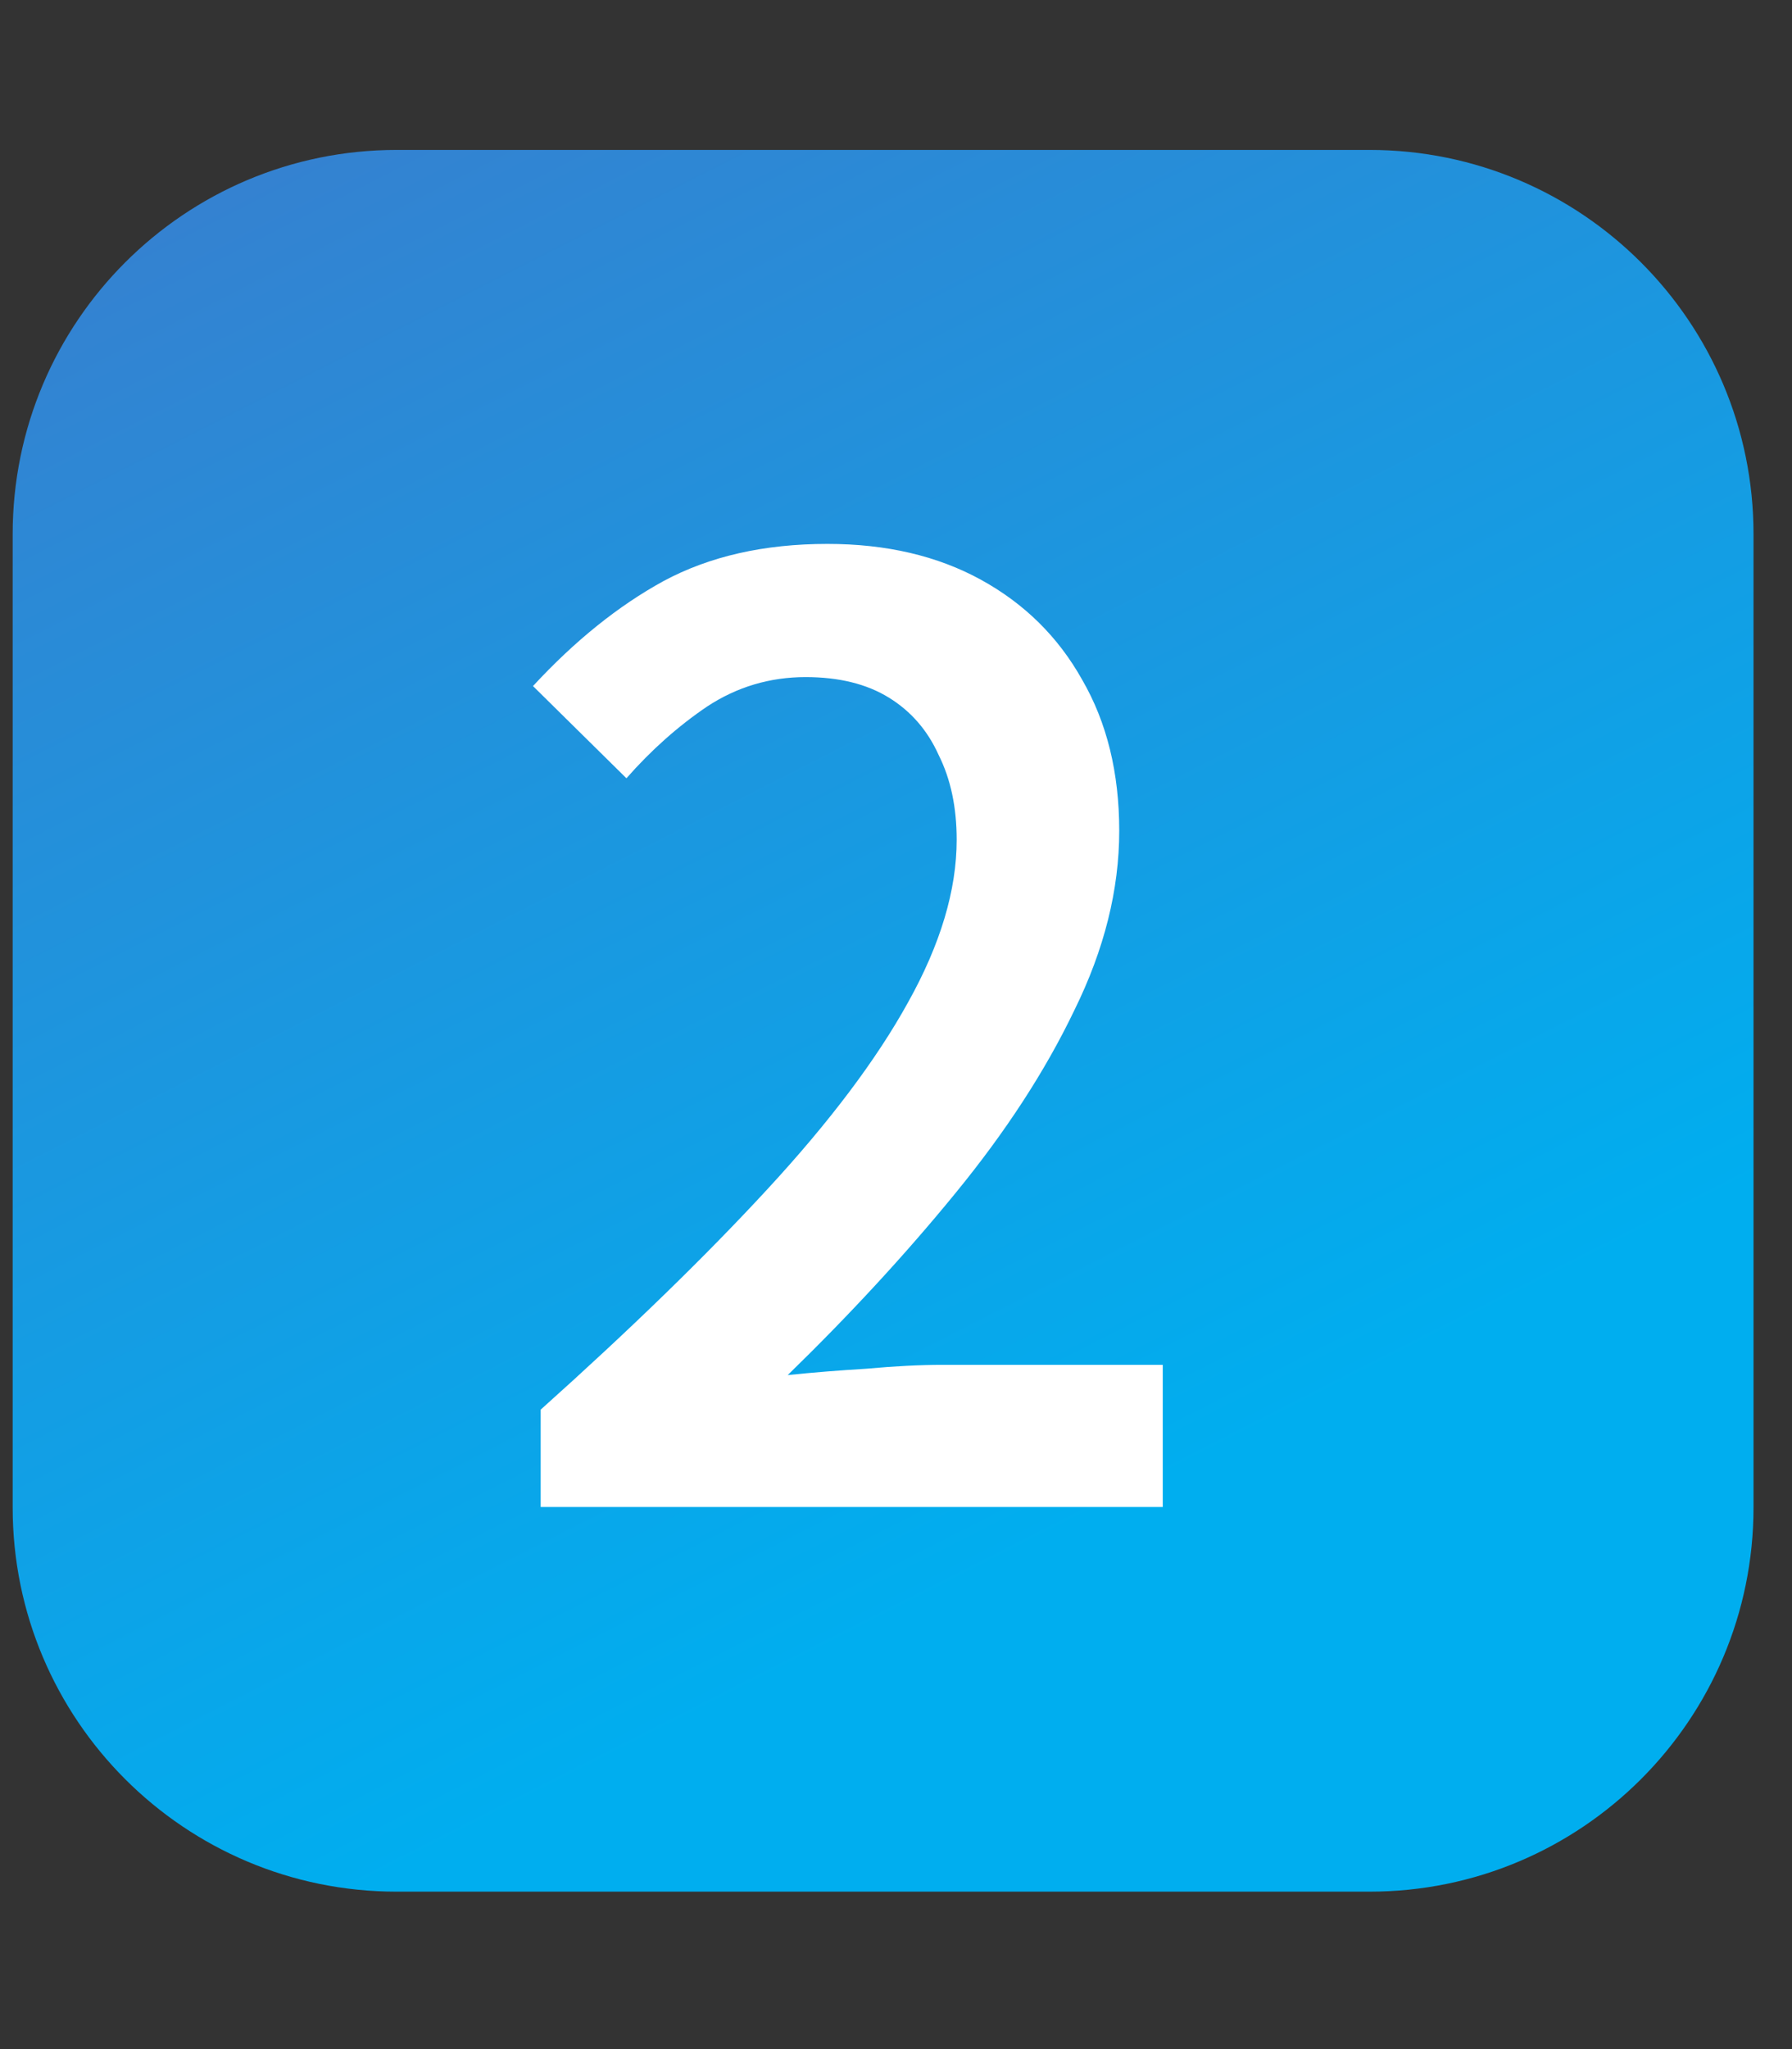
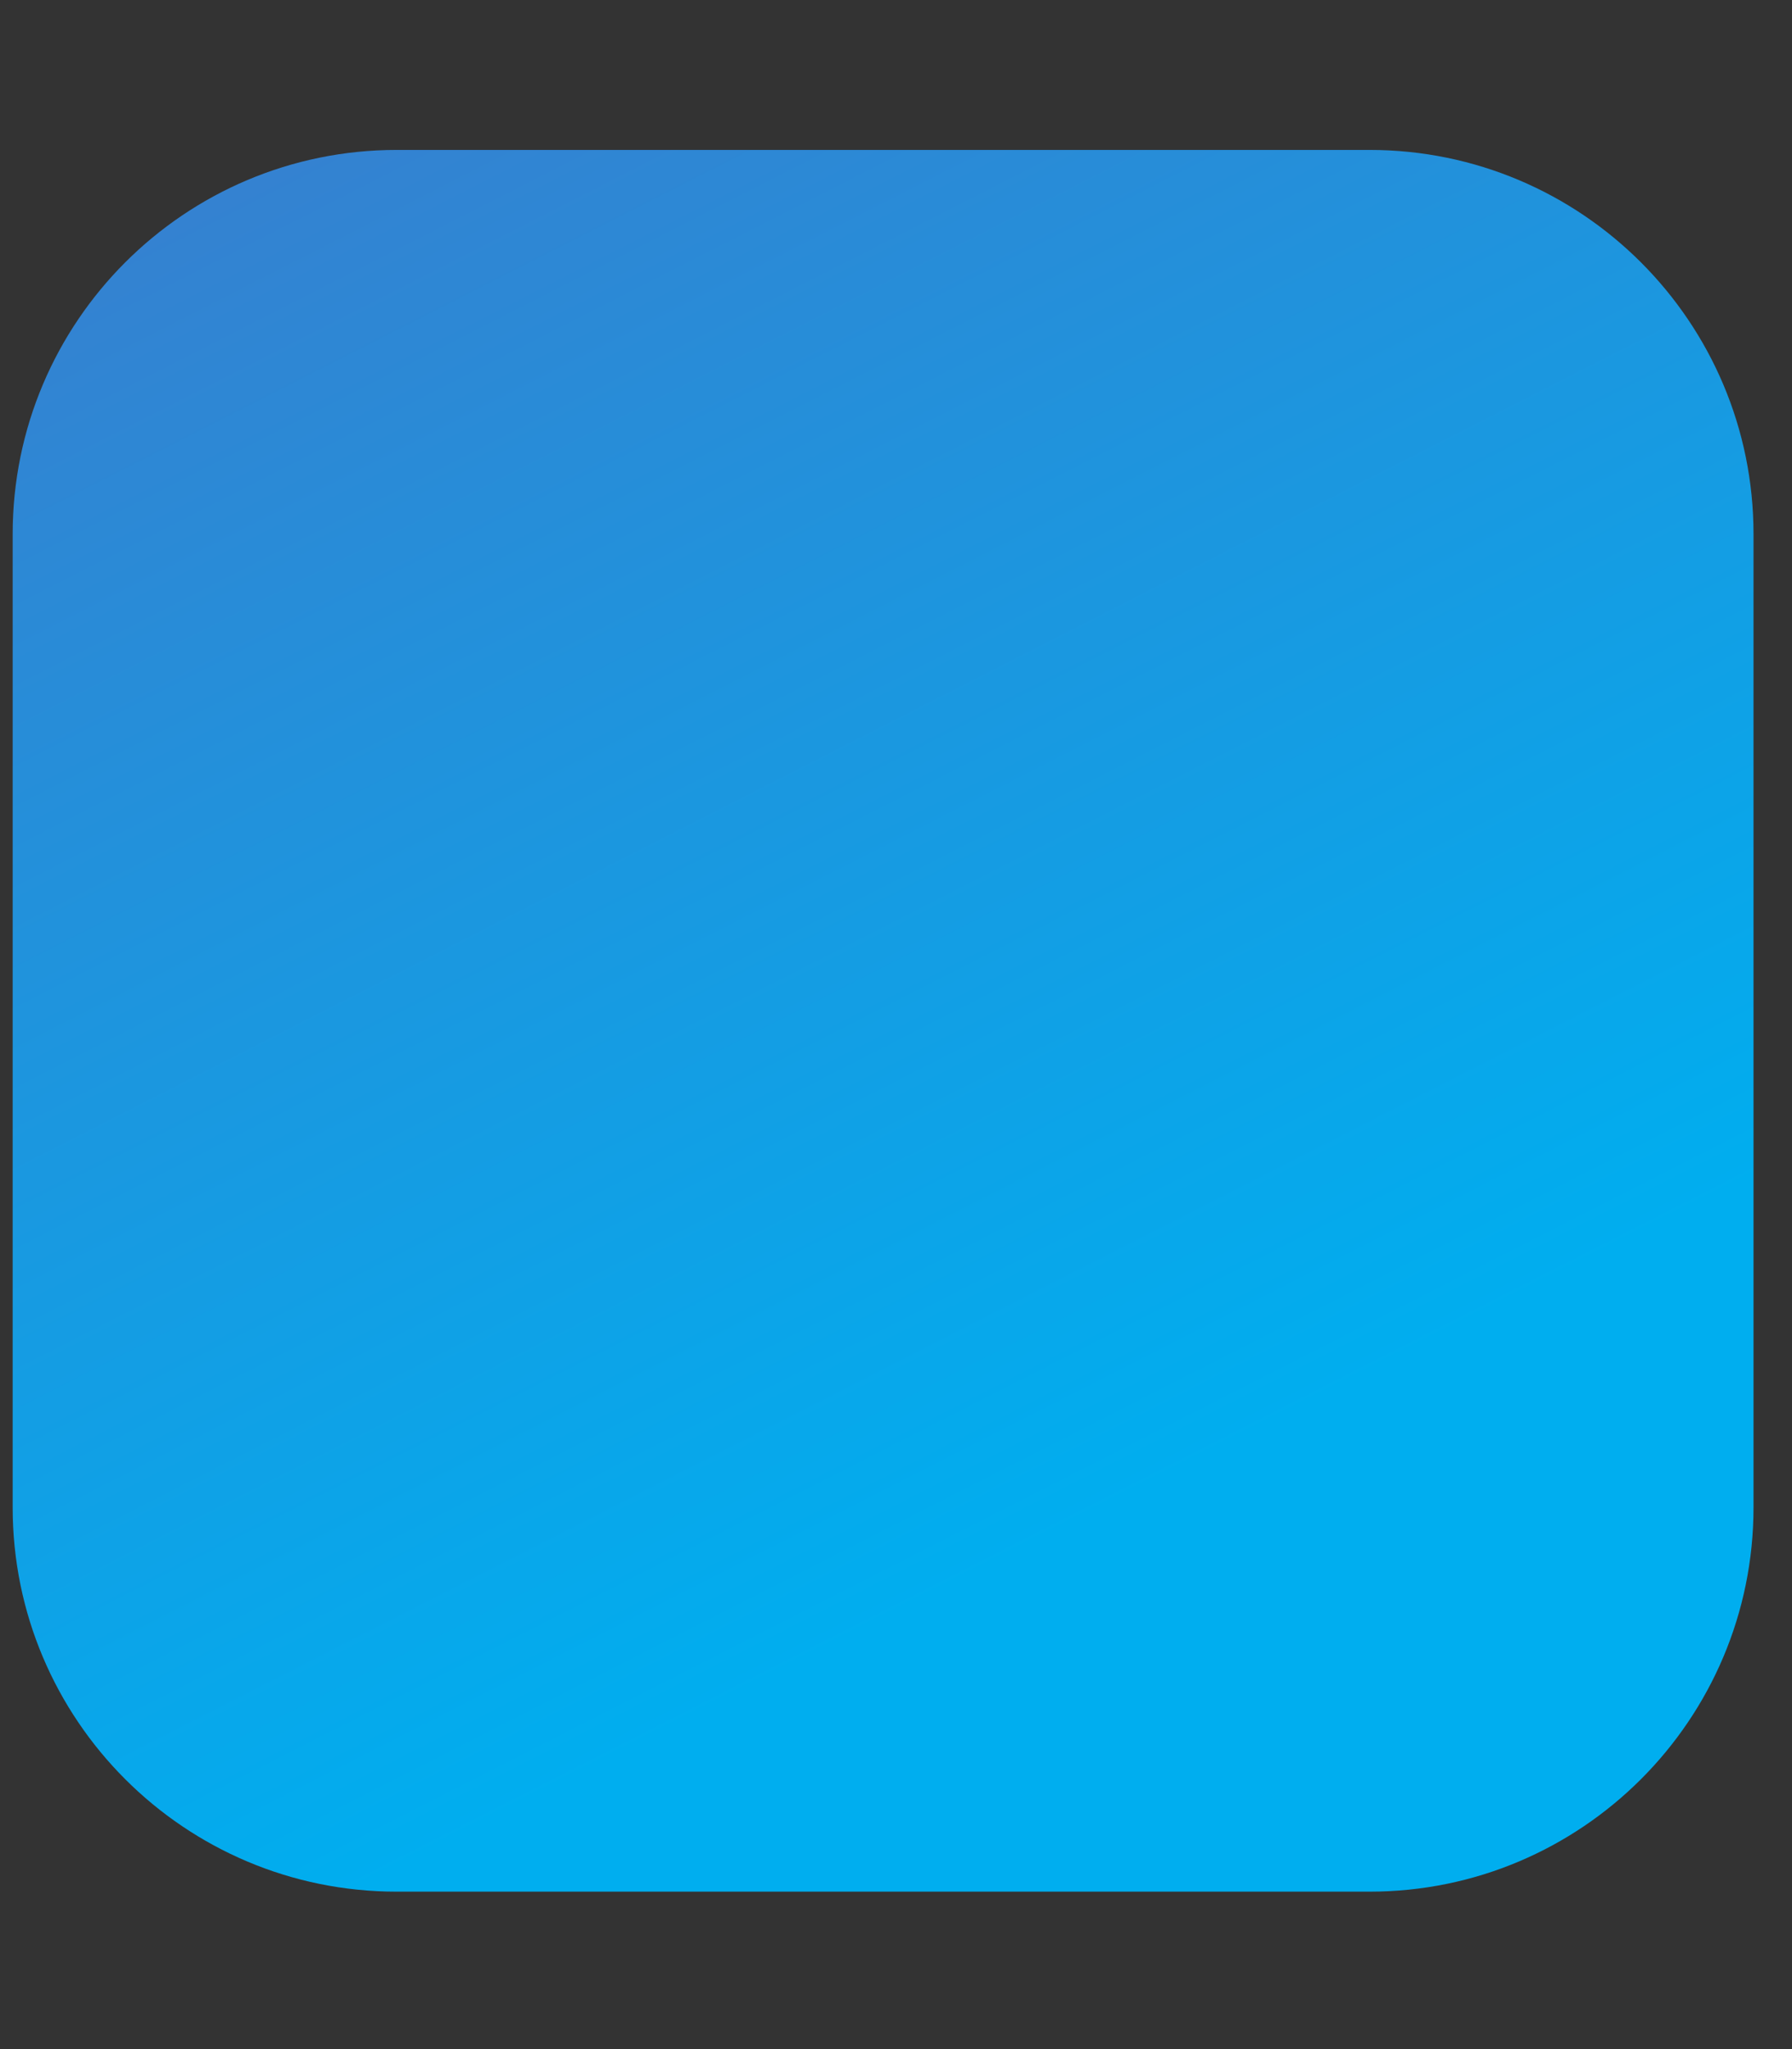
<svg xmlns="http://www.w3.org/2000/svg" width="42" height="48" viewBox="0 0 42 48" fill="none">
  <rect x="0" y="0" width="42" height="48" fill="#333333" stroke="none" />
  <path d="M0.297 12.512C0.297 7.541 4.326 3.512 9.297 3.512H32.098C37.068 3.512 41.098 7.541 41.098 12.512V35.312C41.098 40.283 37.068 44.312 32.098 44.312H9.297C4.326 44.312 0.297 40.283 0.297 35.312V12.512Z" fill="url(#paint0_linear_8323_20868)" />
-   <path d="M12.672 35.301V33.021C14.772 31.141 16.542 29.421 17.982 27.861C19.442 26.281 20.542 24.821 21.282 23.481C22.042 22.121 22.422 20.851 22.422 19.671C22.422 18.911 22.282 18.251 22.002 17.691C21.742 17.111 21.352 16.661 20.832 16.341C20.312 16.021 19.662 15.861 18.882 15.861C18.042 15.861 17.272 16.091 16.572 16.551C15.892 17.011 15.262 17.571 14.682 18.231L12.492 16.071C13.472 15.011 14.492 14.191 15.552 13.611C16.632 13.031 17.912 12.741 19.392 12.741C20.772 12.741 21.972 13.021 22.992 13.581C24.012 14.141 24.802 14.921 25.362 15.921C25.942 16.921 26.232 18.101 26.232 19.461C26.232 20.841 25.882 22.241 25.182 23.661C24.502 25.081 23.572 26.511 22.392 27.951C21.232 29.371 19.922 30.791 18.462 32.211C19.042 32.151 19.662 32.101 20.322 32.061C20.982 32.001 21.572 31.971 22.092 31.971H27.252V35.301H12.672Z" fill="white" />
  <defs>
    <linearGradient id="paint0_linear_8323_20868" x1="-124.127" y1="-47.717" x2="-59.556" y2="79.076" gradientUnits="userSpaceOnUse">
      <stop stop-color="#AB218E" />
      <stop offset="0.12" stop-color="#9E2B94" />
      <stop offset="0.34" stop-color="#7D46A7" />
      <stop offset="0.64" stop-color="#4871C5" />
      <stop offset="1" stop-color="#00AEEF" />
    </linearGradient>
  </defs>
</svg>